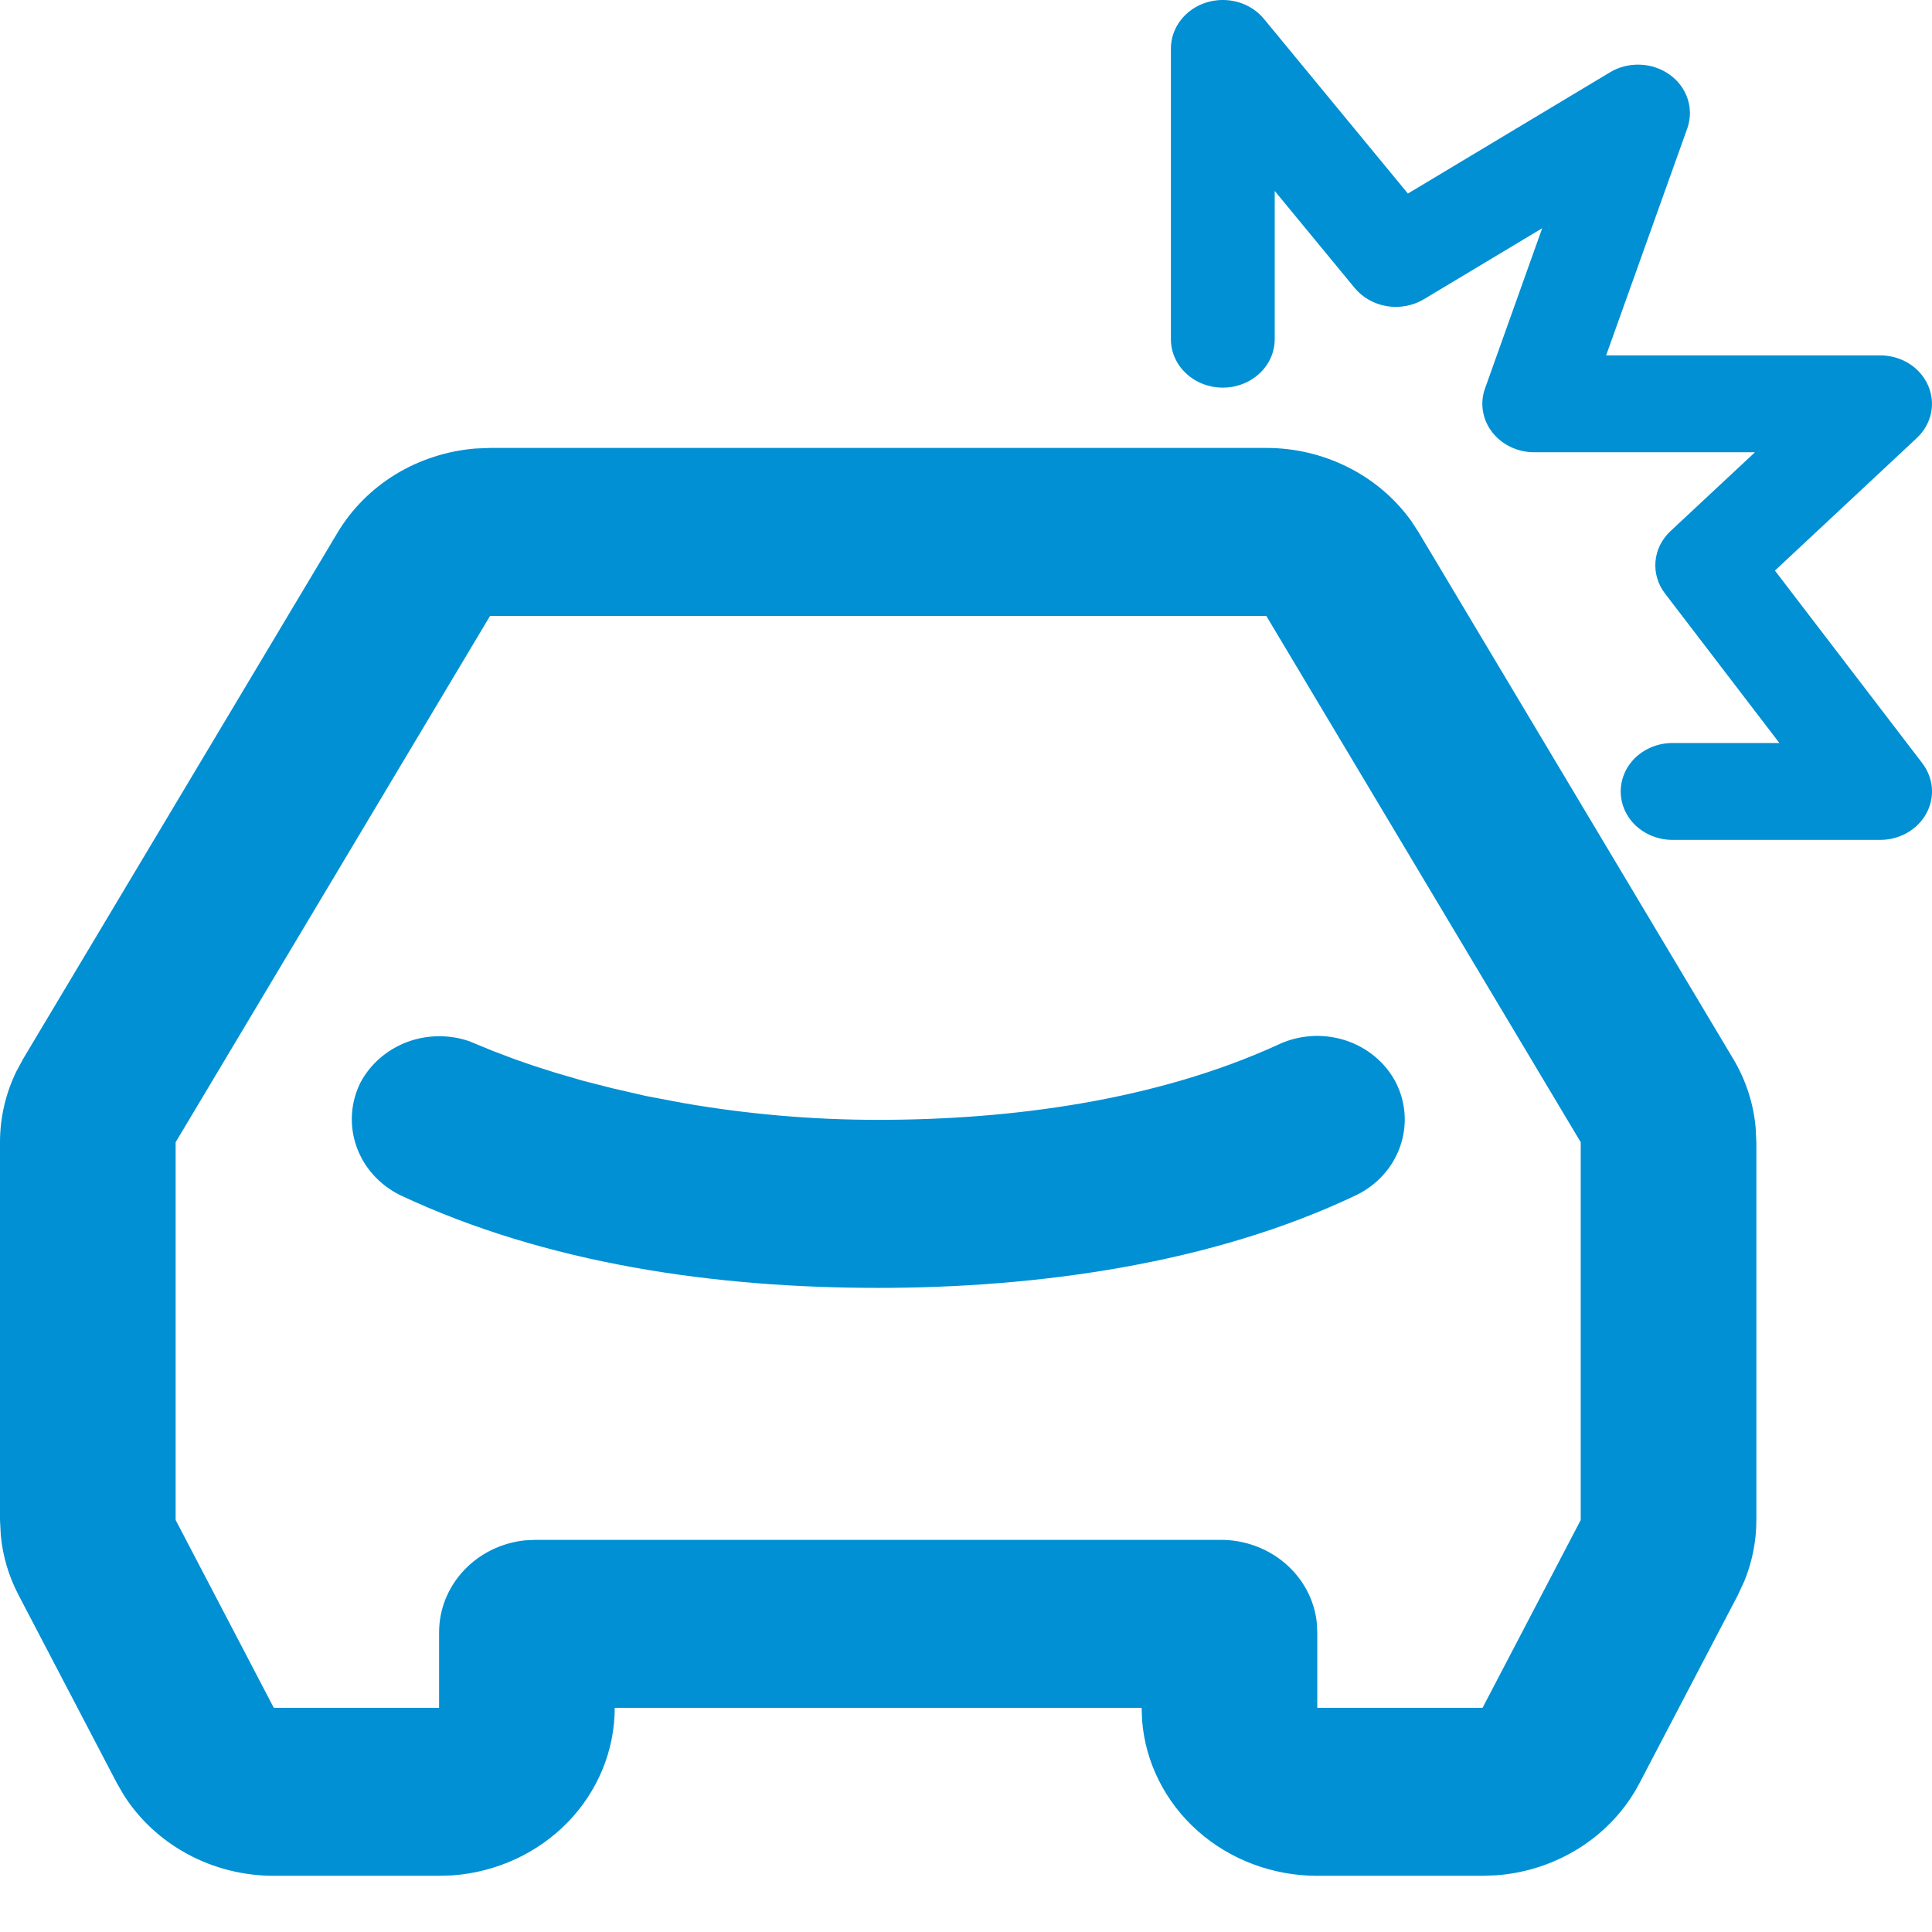
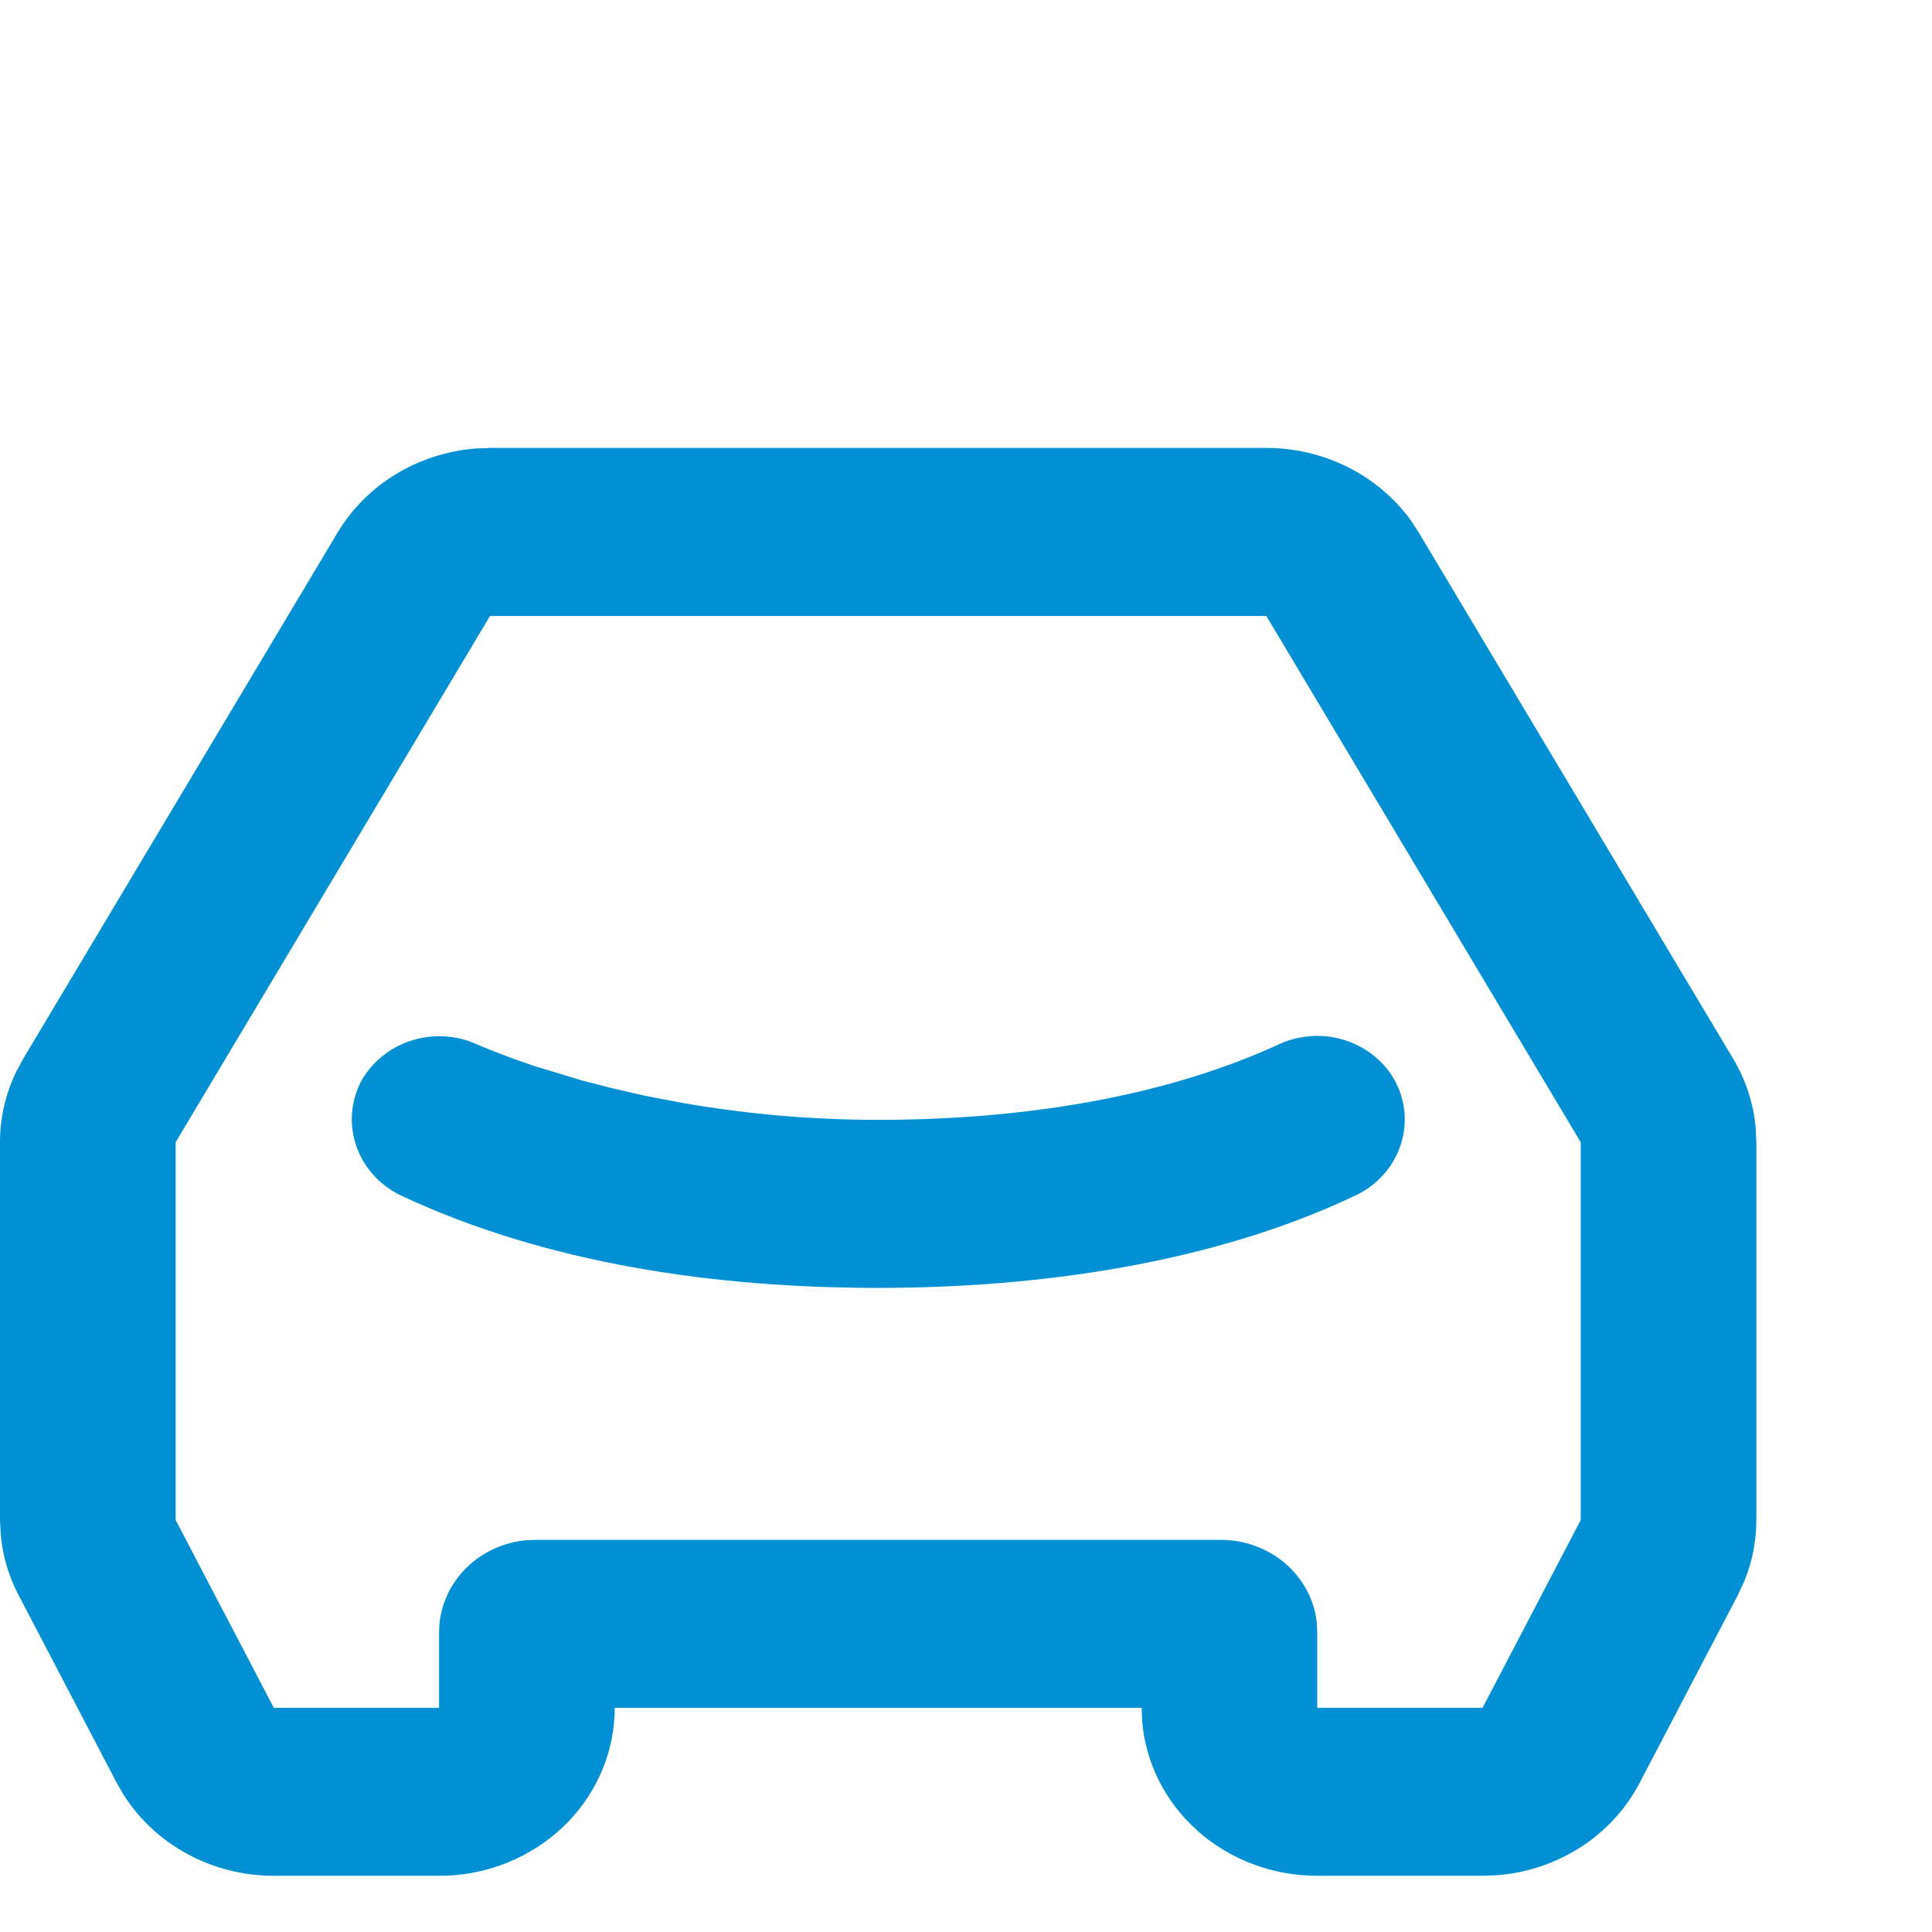
<svg xmlns="http://www.w3.org/2000/svg" width="33" height="33" viewBox="0 0 33 33" fill="none">
-   <path d="M20.6 0.044C20.776 -0.012 20.966 -0.015 21.143 0.035C21.321 0.085 21.477 0.186 21.59 0.324L24.048 3.306L27.5 1.235C27.654 1.142 27.835 1.097 28.018 1.105C28.202 1.112 28.378 1.173 28.523 1.278C28.668 1.383 28.774 1.527 28.827 1.691C28.88 1.855 28.878 2.03 28.82 2.193L27.434 6.07H32.114C32.289 6.07 32.46 6.118 32.606 6.209C32.752 6.3 32.865 6.43 32.932 6.581C32.999 6.732 33.017 6.898 32.983 7.059C32.948 7.219 32.864 7.366 32.74 7.482L30.317 9.746L32.835 13.037C32.929 13.161 32.986 13.307 32.998 13.458C33.01 13.61 32.977 13.761 32.902 13.897C32.828 14.032 32.715 14.145 32.576 14.225C32.437 14.304 32.278 14.346 32.115 14.346H28.569C28.334 14.346 28.109 14.259 27.942 14.104C27.776 13.949 27.683 13.738 27.683 13.519C27.683 13.299 27.776 13.089 27.942 12.933C28.109 12.778 28.334 12.691 28.569 12.691H30.393L28.439 10.137C28.317 9.978 28.26 9.783 28.277 9.588C28.294 9.393 28.385 9.21 28.534 9.071L29.976 7.725H26.205C26.065 7.725 25.927 7.694 25.802 7.634C25.677 7.574 25.569 7.487 25.487 7.381C25.405 7.275 25.351 7.152 25.33 7.022C25.308 6.893 25.32 6.76 25.365 6.636L26.342 3.898L24.321 5.111C24.134 5.223 23.909 5.265 23.69 5.23C23.471 5.194 23.275 5.083 23.139 4.919L21.773 3.261V5.794C21.773 6.013 21.68 6.224 21.513 6.379C21.347 6.534 21.122 6.621 20.887 6.621C20.651 6.621 20.426 6.534 20.26 6.379C20.093 6.224 20 6.013 20 5.794V0.828C20 0.655 20.058 0.487 20.166 0.346C20.273 0.206 20.425 0.1 20.6 0.044Z" fill="#0090D3" />
-   <path d="M21.63 7.651C22.117 7.651 22.597 7.765 23.028 7.982C23.459 8.199 23.828 8.513 24.104 8.897L24.234 9.097L29.604 18.085C29.82 18.446 29.951 18.848 29.988 19.262L30 19.51V25.963C30 26.319 29.931 26.671 29.796 27.003L29.683 27.247L28.006 30.453C27.776 30.895 27.43 31.273 27.002 31.549C26.574 31.825 26.079 31.992 25.564 32.031L25.323 32.04H22.5C21.743 32.04 21.014 31.767 20.459 31.275C19.904 30.782 19.564 30.108 19.508 29.386L19.5 29.171H10.5C10.5 29.895 10.214 30.592 9.7 31.123C9.185 31.653 8.48 31.979 7.725 32.033L7.5 32.04H4.677C4.161 32.04 3.654 31.913 3.205 31.67C2.756 31.428 2.379 31.079 2.112 30.657L1.994 30.453L0.317 27.245C0.15 26.927 0.048 26.582 0.014 26.228L1.3352e-09 25.963V19.51C-1.29472e-05 19.095 0.094 18.685 0.276 18.308L0.396 18.085L5.766 9.097C6.008 8.693 6.349 8.351 6.759 8.101C7.17 7.851 7.639 7.7 8.124 7.661L8.37 7.651H21.63ZM21.63 10.521H8.37L3 19.51V25.963L4.677 29.171H7.5V27.88C7.5 27.491 7.65 27.116 7.921 26.826C8.192 26.536 8.566 26.352 8.97 26.31L9.15 26.302H20.85C21.257 26.301 21.649 26.445 21.952 26.704C22.255 26.964 22.447 27.321 22.491 27.707L22.5 27.88V29.171H25.323L27 25.963V19.51L21.63 10.521ZM21.831 17.844C22.187 17.675 22.598 17.648 22.975 17.768C23.352 17.889 23.663 18.147 23.841 18.487C24.015 18.828 24.042 19.221 23.916 19.581C23.791 19.941 23.522 20.24 23.169 20.412C20.703 21.589 17.715 21.998 15 21.998C12.231 21.998 9.345 21.593 6.837 20.415C6.484 20.241 6.215 19.943 6.089 19.583C5.962 19.223 5.987 18.83 6.159 18.487C6.327 18.174 6.608 17.93 6.95 17.8C7.293 17.671 7.673 17.666 8.019 17.786L8.419 17.951L8.786 18.09L9.114 18.204L9.504 18.328L9.957 18.46L10.467 18.59L11.033 18.72L11.649 18.837C12.755 19.031 13.876 19.128 15 19.128C17.274 19.128 19.752 18.796 21.831 17.844Z" fill="#0090D3" />
+   <path d="M21.63 7.651C22.117 7.651 22.597 7.765 23.028 7.982C23.459 8.199 23.828 8.513 24.104 8.897L24.234 9.097L29.604 18.085C29.82 18.446 29.951 18.848 29.988 19.262L30 19.51V25.963C30 26.319 29.931 26.671 29.796 27.003L29.683 27.247L28.006 30.453C27.776 30.895 27.43 31.273 27.002 31.549C26.574 31.825 26.079 31.992 25.564 32.031L25.323 32.04H22.5C21.743 32.04 21.014 31.767 20.459 31.275C19.904 30.782 19.564 30.108 19.508 29.386L19.5 29.171H10.5C10.5 29.895 10.214 30.592 9.7 31.123C9.185 31.653 8.48 31.979 7.725 32.033L7.5 32.04H4.677C4.161 32.04 3.654 31.913 3.205 31.67C2.756 31.428 2.379 31.079 2.112 30.657L1.994 30.453L0.317 27.245C0.15 26.927 0.048 26.582 0.014 26.228L1.3352e-09 25.963V19.51C-1.29472e-05 19.095 0.094 18.685 0.276 18.308L0.396 18.085L5.766 9.097C6.008 8.693 6.349 8.351 6.759 8.101C7.17 7.851 7.639 7.7 8.124 7.661L8.37 7.651H21.63ZM21.63 10.521H8.37L3 19.51V25.963L4.677 29.171H7.5V27.88C7.5 27.491 7.65 27.116 7.921 26.826C8.192 26.536 8.566 26.352 8.97 26.31L9.15 26.302H20.85C21.257 26.301 21.649 26.445 21.952 26.704C22.255 26.964 22.447 27.321 22.491 27.707L22.5 27.88V29.171H25.323L27 25.963V19.51L21.63 10.521ZM21.831 17.844C22.187 17.675 22.598 17.648 22.975 17.768C23.352 17.889 23.663 18.147 23.841 18.487C24.015 18.828 24.042 19.221 23.916 19.581C23.791 19.941 23.522 20.24 23.169 20.412C20.703 21.589 17.715 21.998 15 21.998C12.231 21.998 9.345 21.593 6.837 20.415C6.484 20.241 6.215 19.943 6.089 19.583C5.962 19.223 5.987 18.83 6.159 18.487C6.327 18.174 6.608 17.93 6.95 17.8C7.293 17.671 7.673 17.666 8.019 17.786L8.419 17.951L8.786 18.09L9.114 18.204L9.957 18.46L10.467 18.59L11.033 18.72L11.649 18.837C12.755 19.031 13.876 19.128 15 19.128C17.274 19.128 19.752 18.796 21.831 17.844Z" fill="#0090D3" />
</svg>